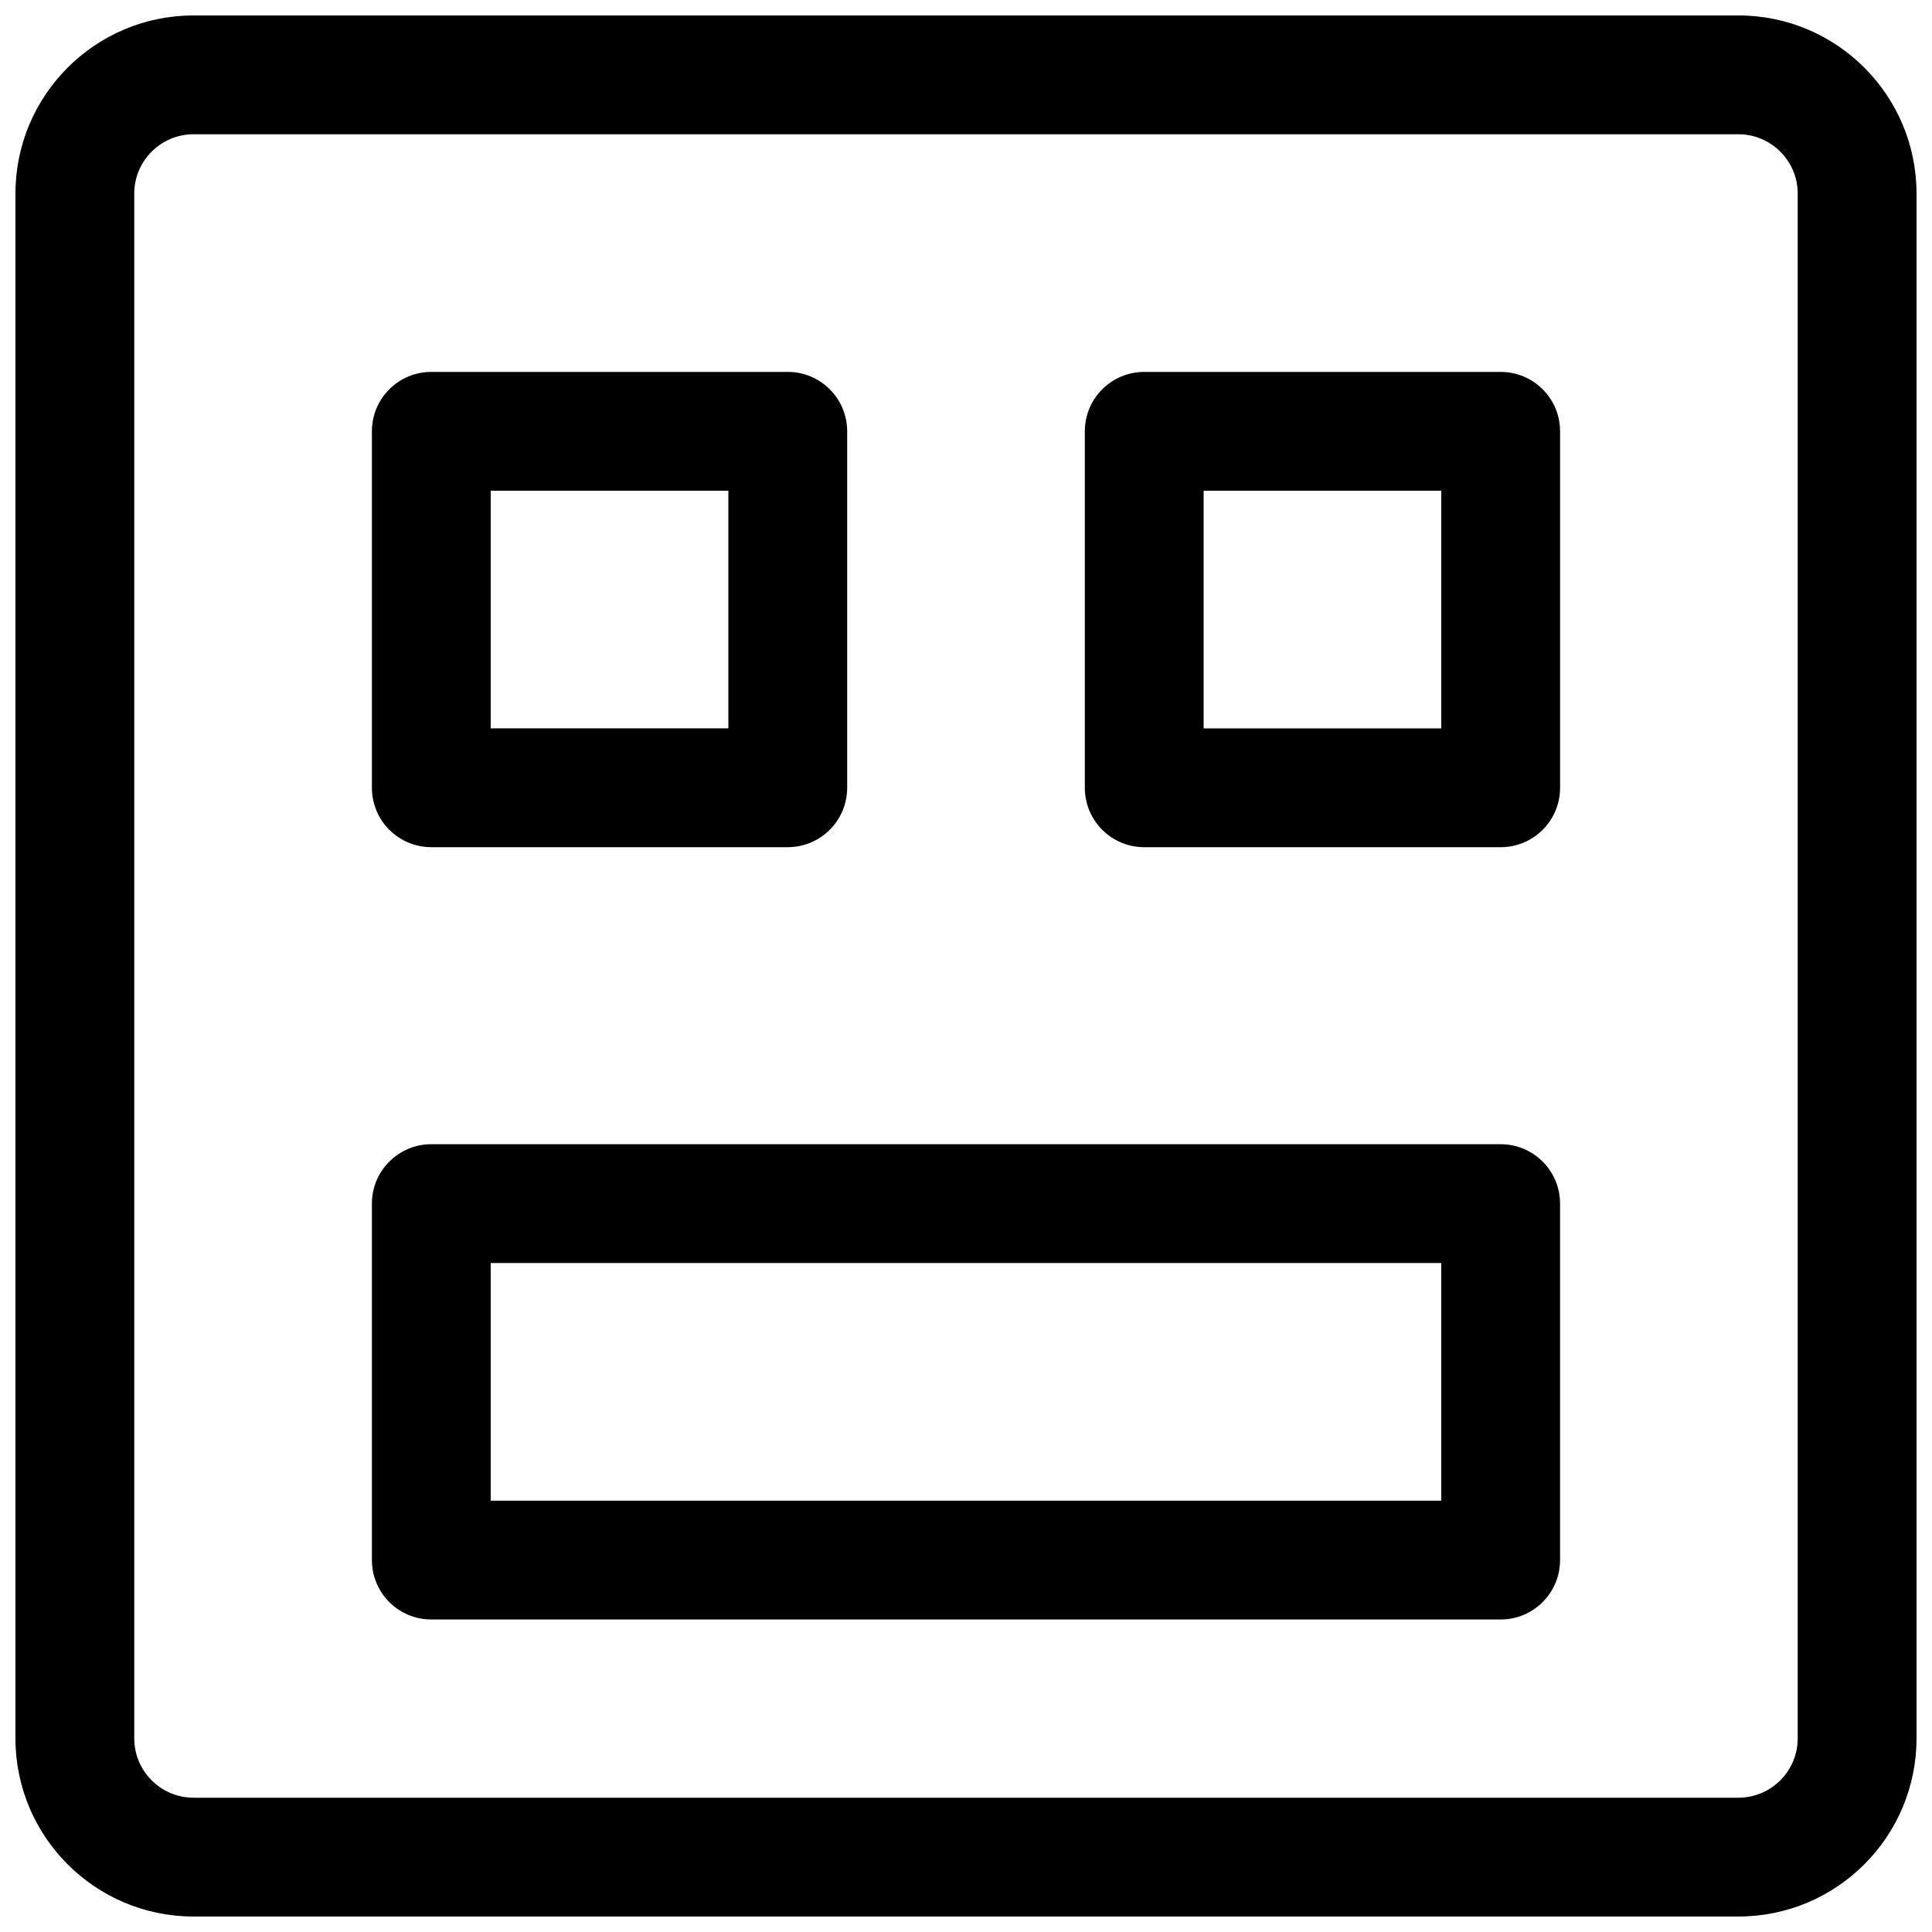
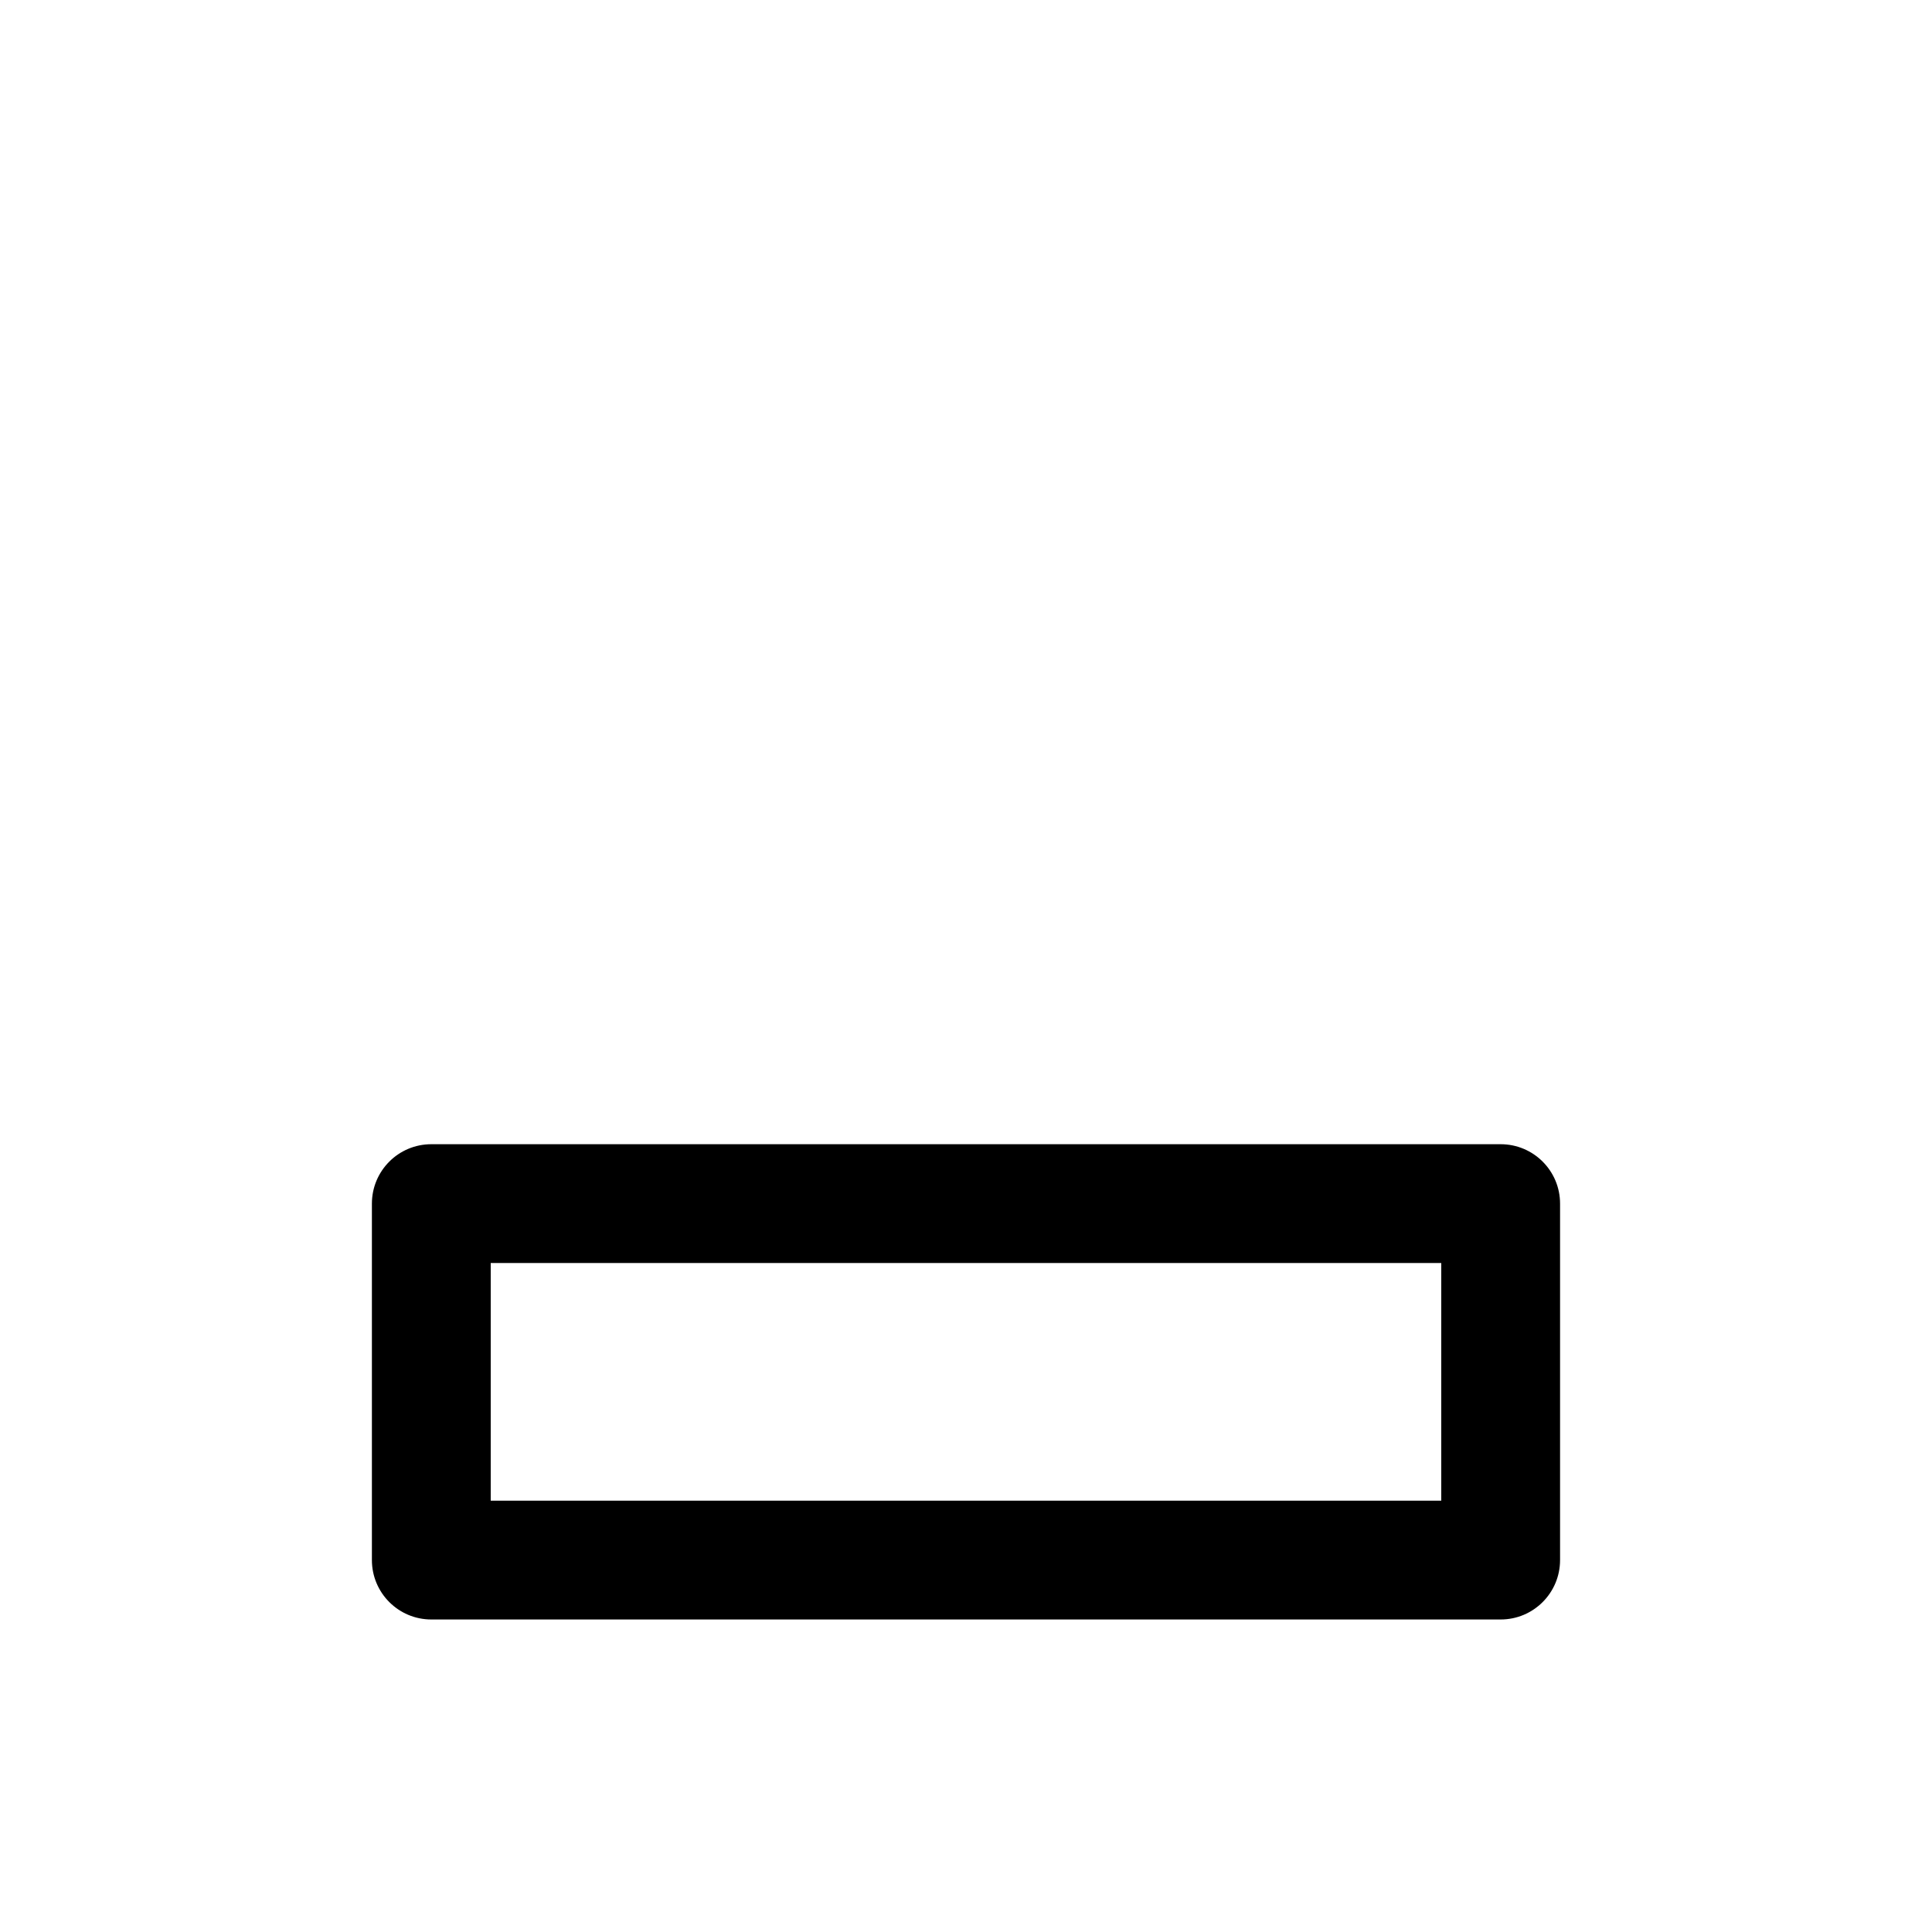
<svg xmlns="http://www.w3.org/2000/svg" width="800px" height="800px" version="1.1" viewBox="144 144 512 512">
  <defs>
    <clipPath id="a">
-       <path d="m148.09 148.09h503.81v503.81h-503.81z" />
-     </clipPath>
+       </clipPath>
  </defs>
-   <path d="m258.3 368.51c-8.695 0-15.742-7.051-15.742-15.746v-94.465c0-8.695 7.047-15.742 15.742-15.742h94.465c8.695 0 15.746 7.047 15.746 15.742v94.465c0 8.695-7.051 15.746-15.746 15.746zm15.746-94.465v62.977h62.977v-62.977z" fill-rule="evenodd" />
-   <path d="m431.49 352.77c0 8.695 7.047 15.746 15.742 15.746h94.465c8.695 0 15.742-7.051 15.742-15.746v-94.465c0-8.695-7.047-15.742-15.742-15.742h-94.465c-8.695 0-15.742 7.047-15.742 15.742zm31.488-15.742v-62.977h62.973v62.977z" fill-rule="evenodd" />
  <path d="m258.3 573.18c-8.695 0-15.742-7.051-15.742-15.746v-94.461c0-8.699 7.047-15.746 15.742-15.746h283.39c8.695 0 15.742 7.047 15.742 15.746v94.461c0 8.695-7.047 15.746-15.742 15.746zm15.746-94.465v62.977h251.9v-62.977z" fill-rule="evenodd" />
  <g clip-path="url(#a)">
-     <path d="m195.32 651.9c-26.082 0-47.23-21.145-47.23-47.23v-409.35c0-26.082 21.148-47.23 47.23-47.23h409.35c26.086 0 47.23 21.148 47.23 47.23v409.35c0 26.086-21.145 47.23-47.23 47.23zm-15.742-47.23c0 8.695 7.047 15.742 15.742 15.742h409.35c8.695 0 15.742-7.047 15.742-15.742v-409.35c0-8.695-7.047-15.742-15.742-15.742h-409.35c-8.695 0-15.742 7.047-15.742 15.742z" fill-rule="evenodd" />
-   </g>
+     </g>
</svg>